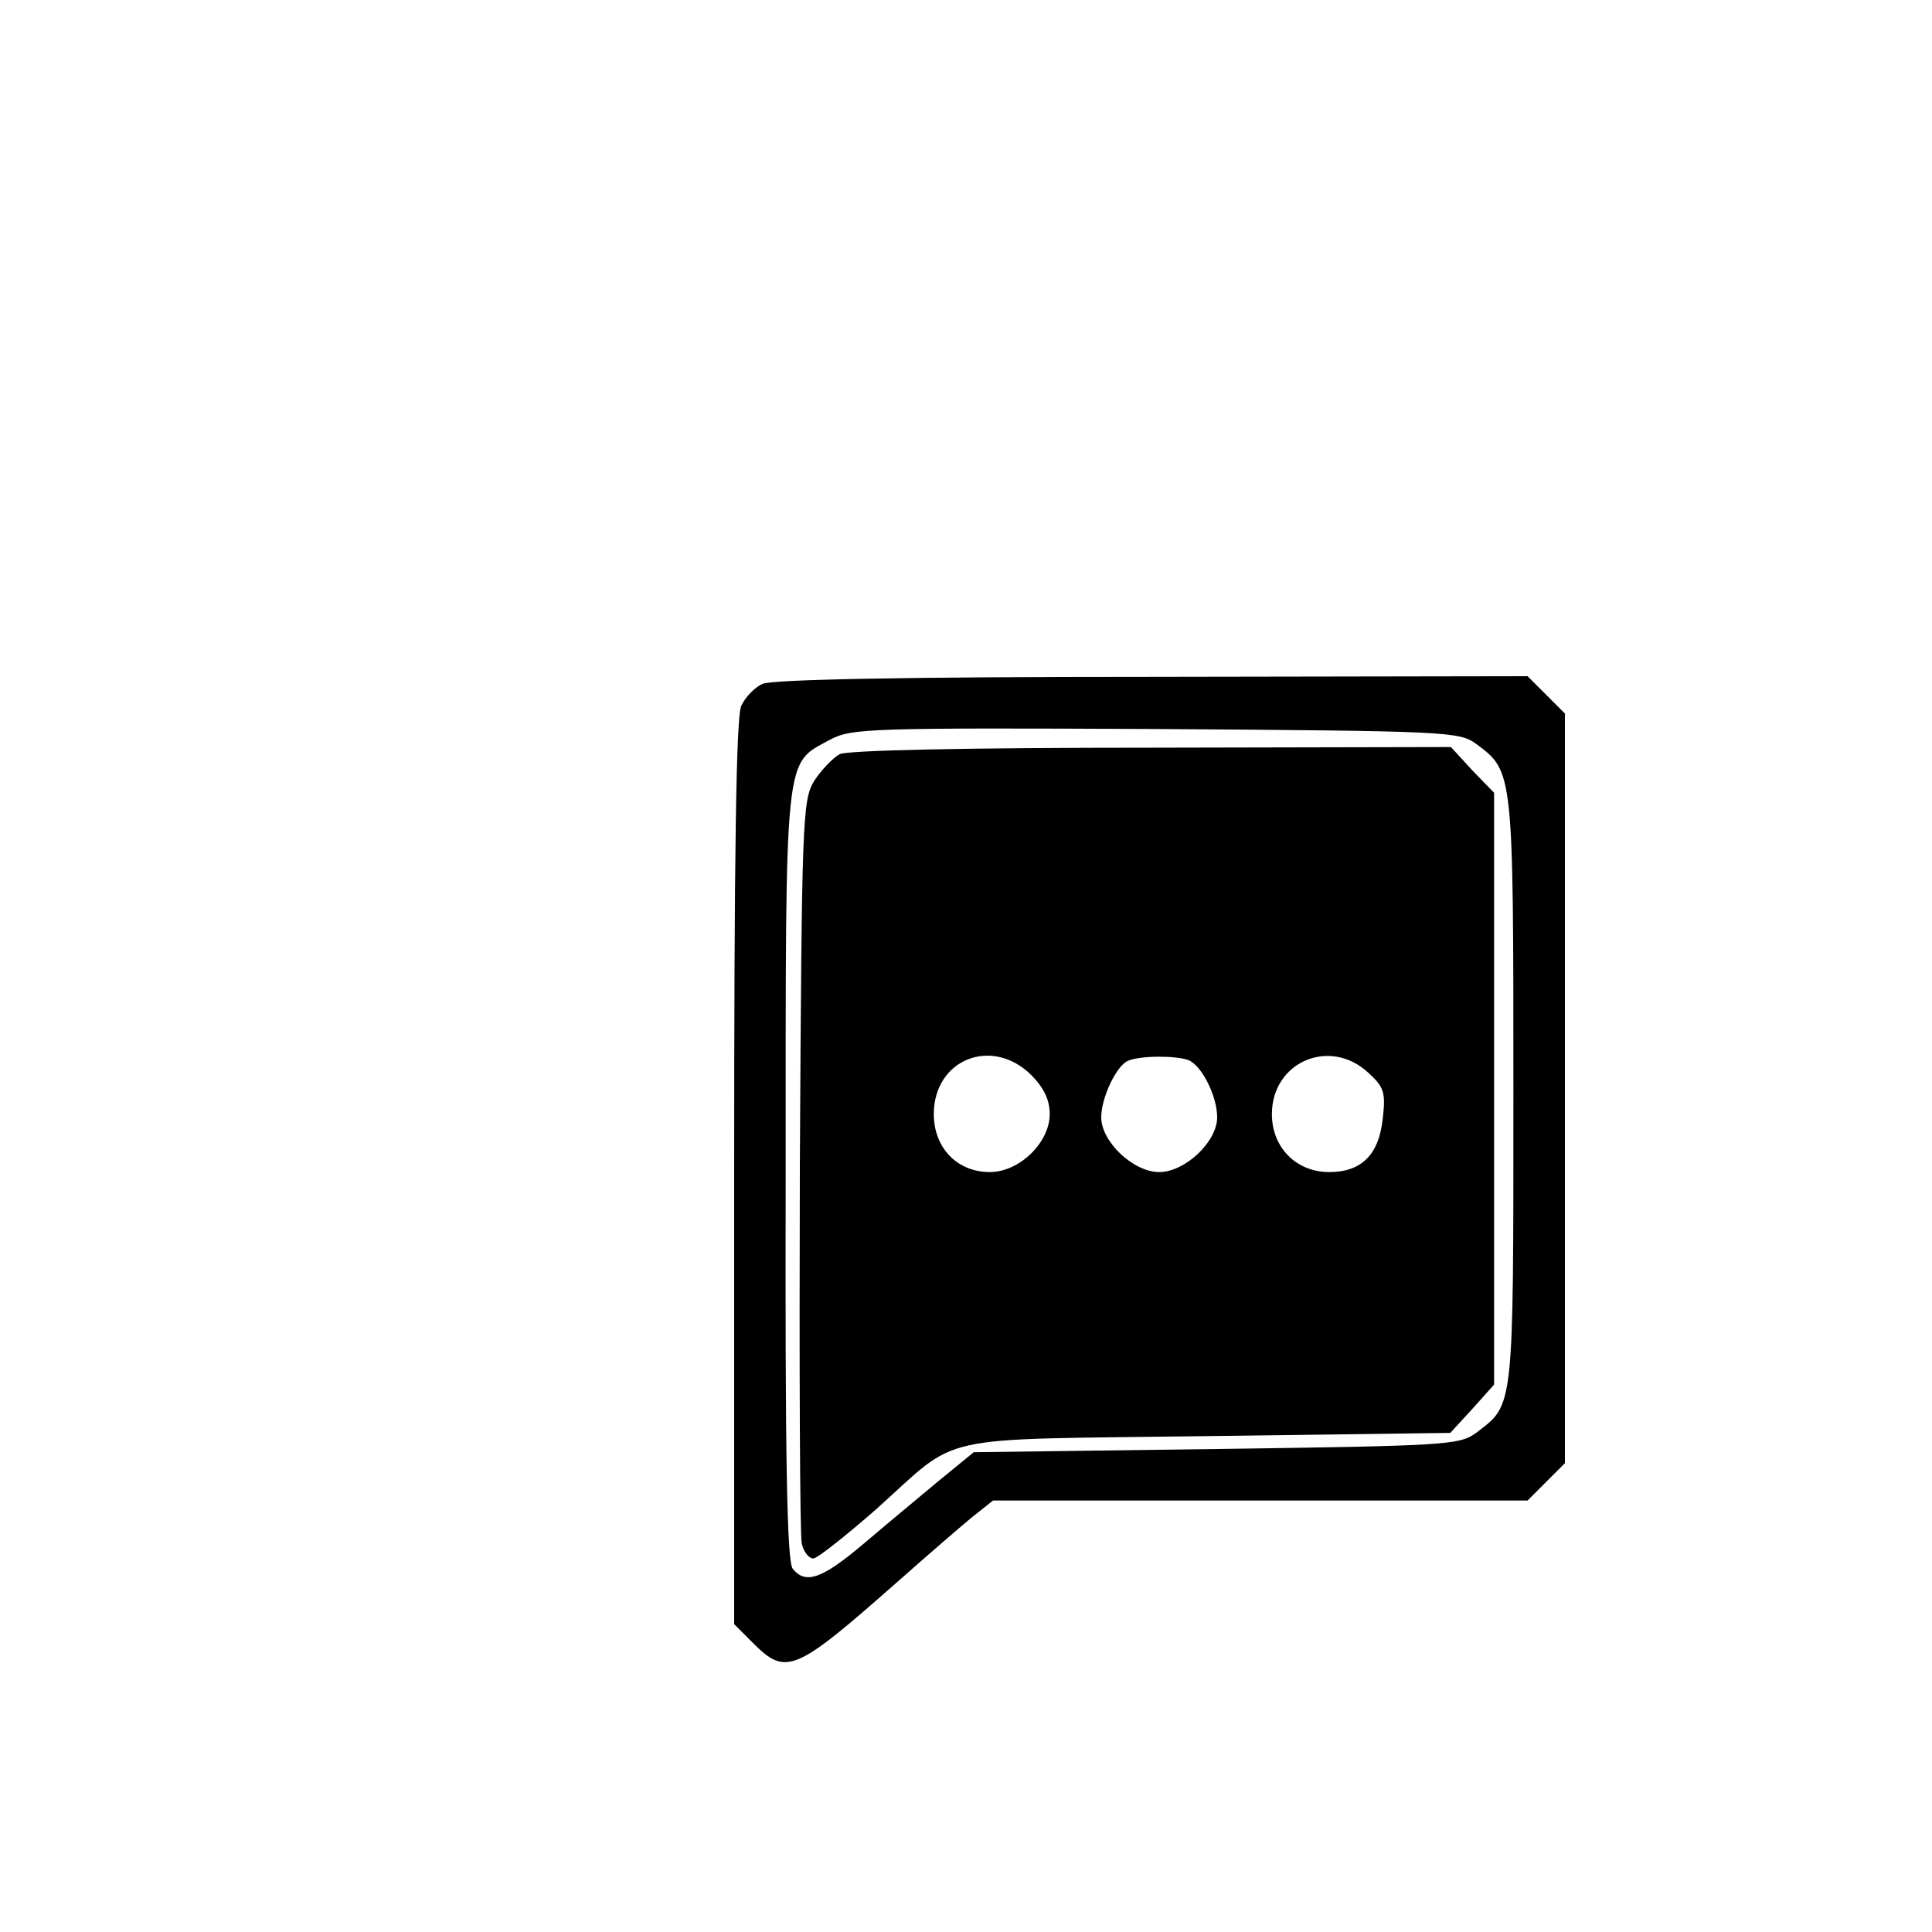
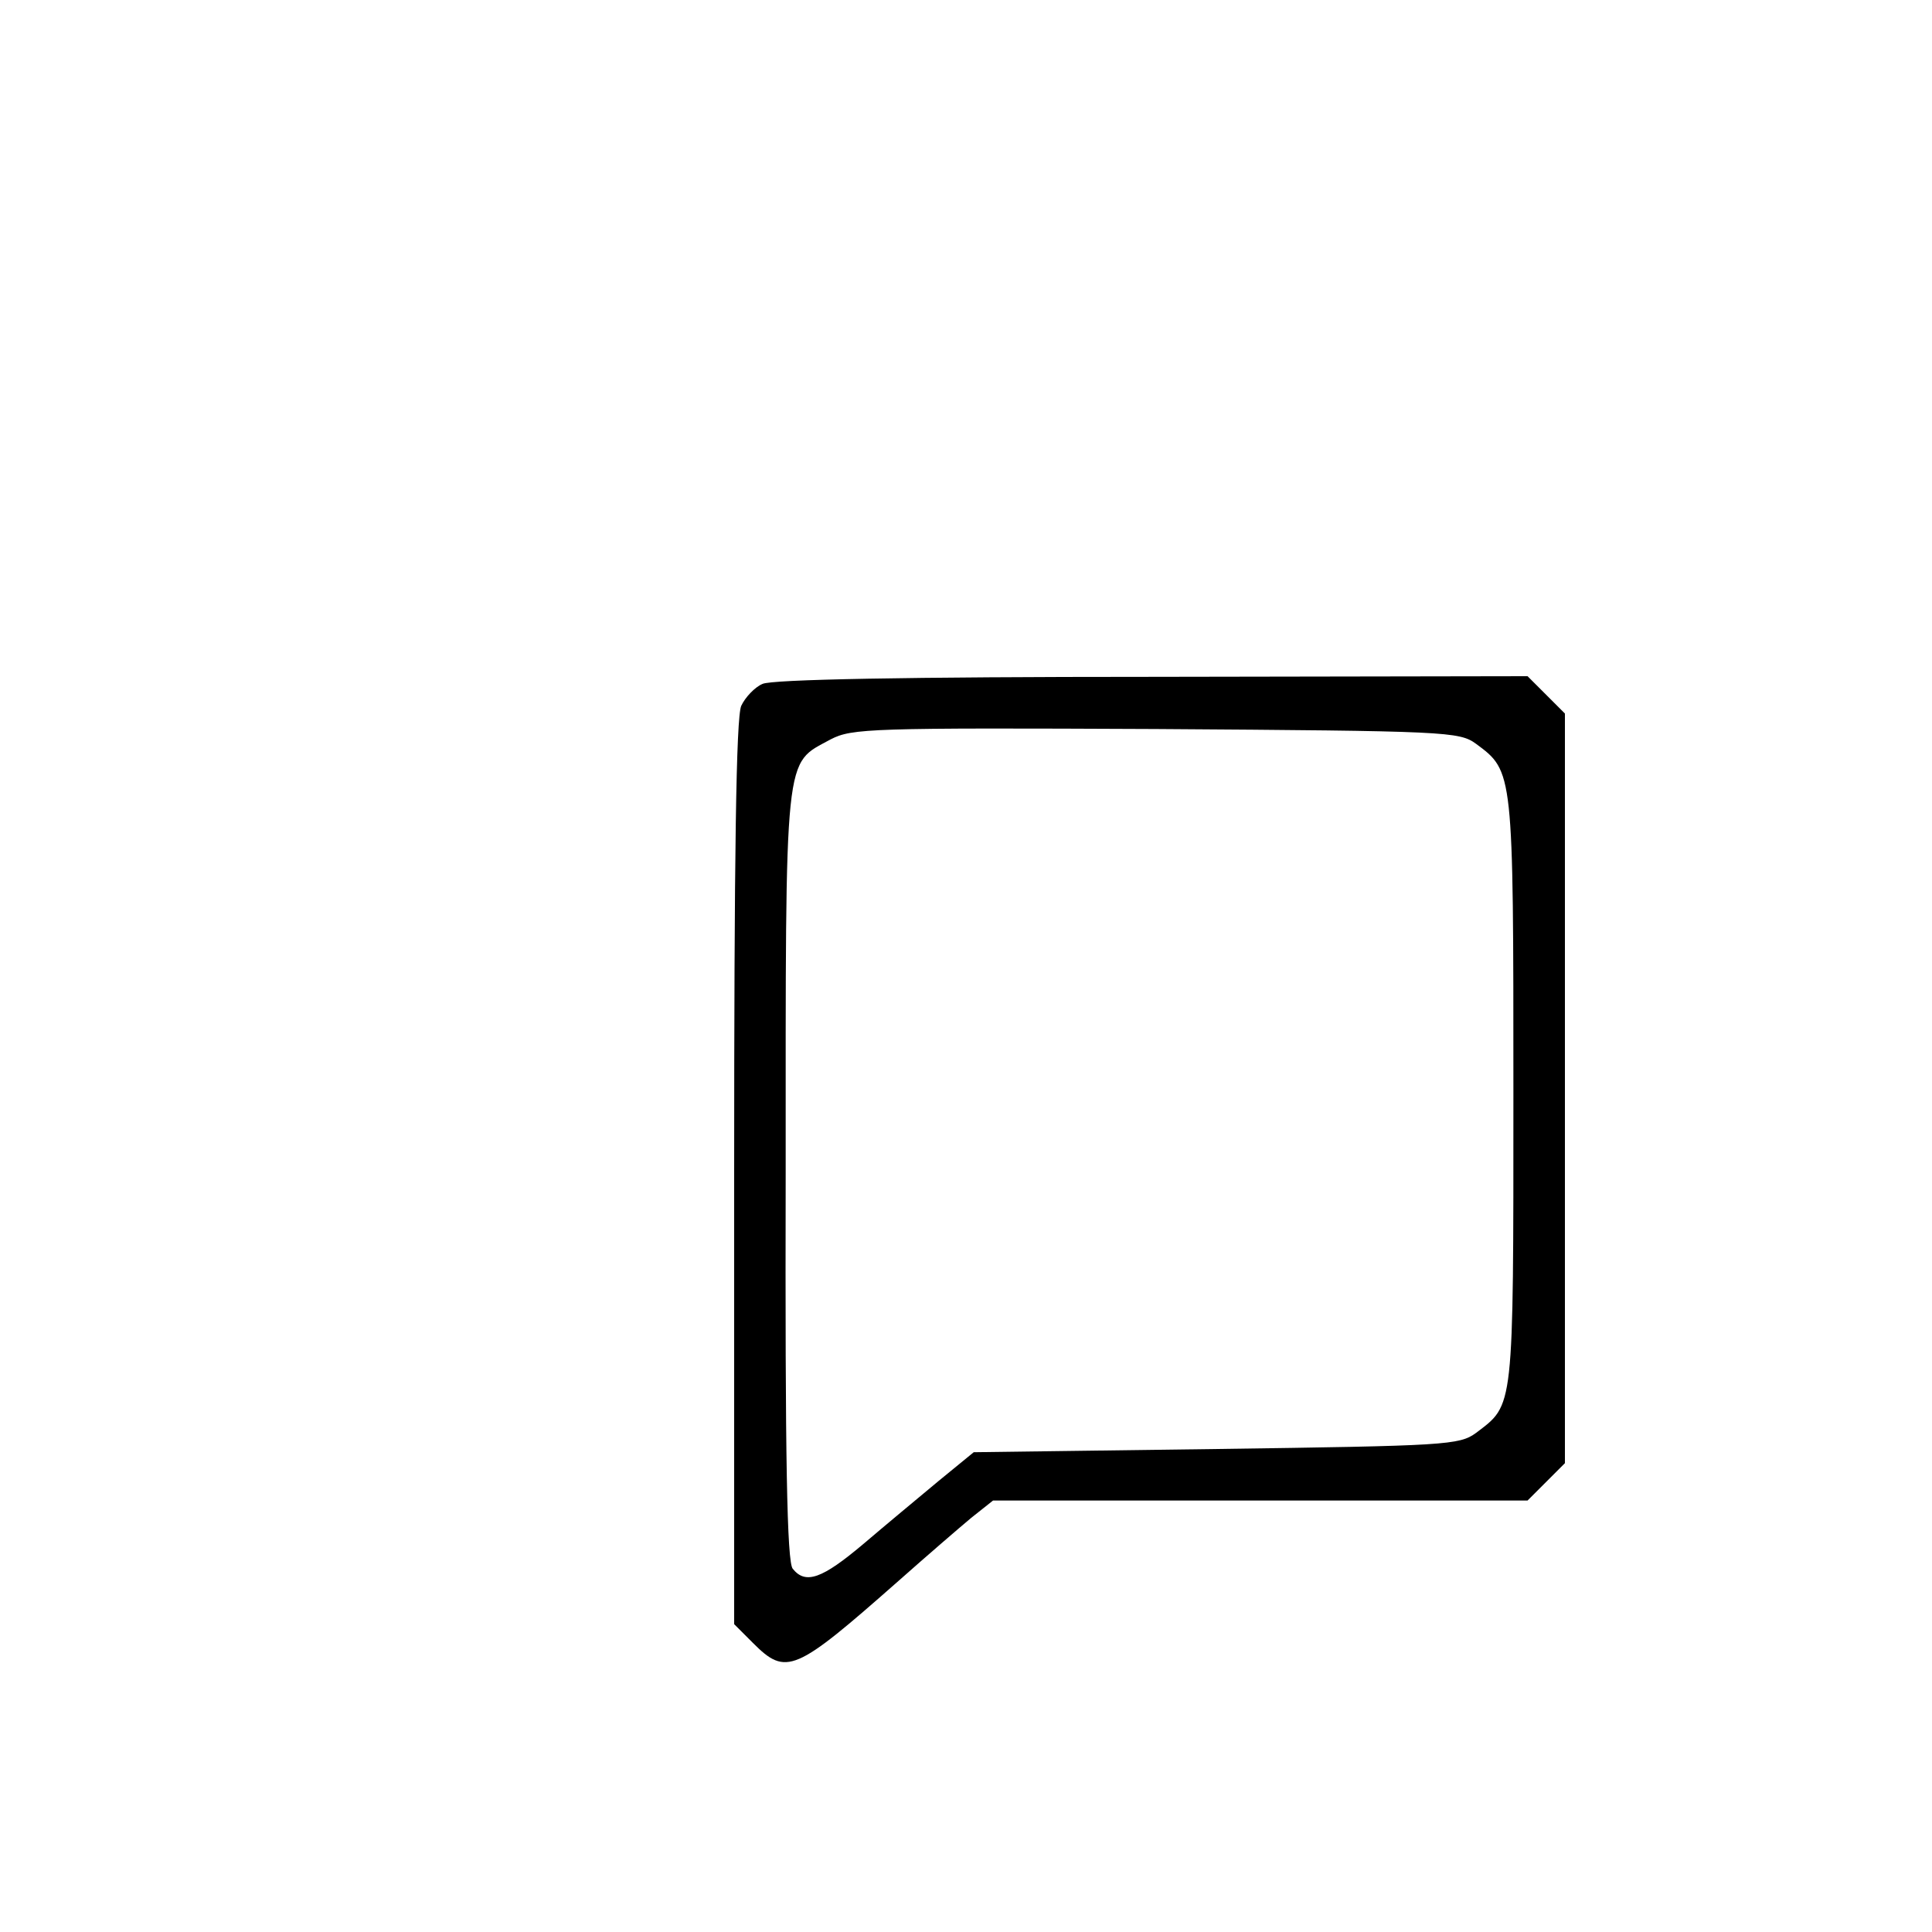
<svg xmlns="http://www.w3.org/2000/svg" version="1.0" width="300pt" height="300pt" viewBox="0 0 300 300" preserveAspectRatio="xMidYMid meet">
  <g transform="translate(0,300) scale(0.1,-0.1)" fill="#000000" stroke="none">
    <path d="M1184 1938 c-12 -5 -27 -21 -33 -34 -8 -18 -11 -232 -11 -725 l0 -701 29 -29 c52 -52 65 -46 226 96 44 39 95 83 113 98 l34 27 415 0 415 0 29 29 29 29 0 582 0 582 -29 29 -29 29 -584 -1 c-380 0 -590 -4 -604 -11z m1108 -93 c58 -43 58 -41 58 -540 0 -499 1 -485 -58 -530 -26 -19 -47 -20 -403 -25 l-377 -5 -55 -45 c-30 -25 -83 -69 -117 -98 -63 -53 -89 -63 -109 -38 -9 10 -12 170 -11 612 0 667 -3 636 70 676 33 17 61 18 505 16 452 -3 471 -4 497 -23z" />
-     <path d="M1304 1829 c-11 -6 -29 -25 -40 -42 -18 -30 -19 -60 -22 -597 -1 -311 0 -575 3 -587 3 -13 11 -23 18 -23 6 0 50 35 97 76 134 120 81 108 513 114 l379 5 34 37 34 38 0 459 0 460 -34 35 -33 36 -464 -1 c-290 0 -472 -4 -485 -10z m297 -498 c20 -20 29 -39 29 -61 0 -44 -47 -90 -93 -90 -51 0 -87 38 -87 90 0 85 90 121 151 61z m244 23 c21 -8 45 -56 45 -89 0 -38 -50 -85 -90 -85 -40 0 -90 47 -90 85 0 31 24 81 42 88 19 8 74 8 93 1z m280 -20 c24 -22 27 -30 22 -72 -6 -55 -33 -82 -83 -82 -51 0 -89 38 -89 90 0 81 90 120 150 64z" />
  </g>
</svg>